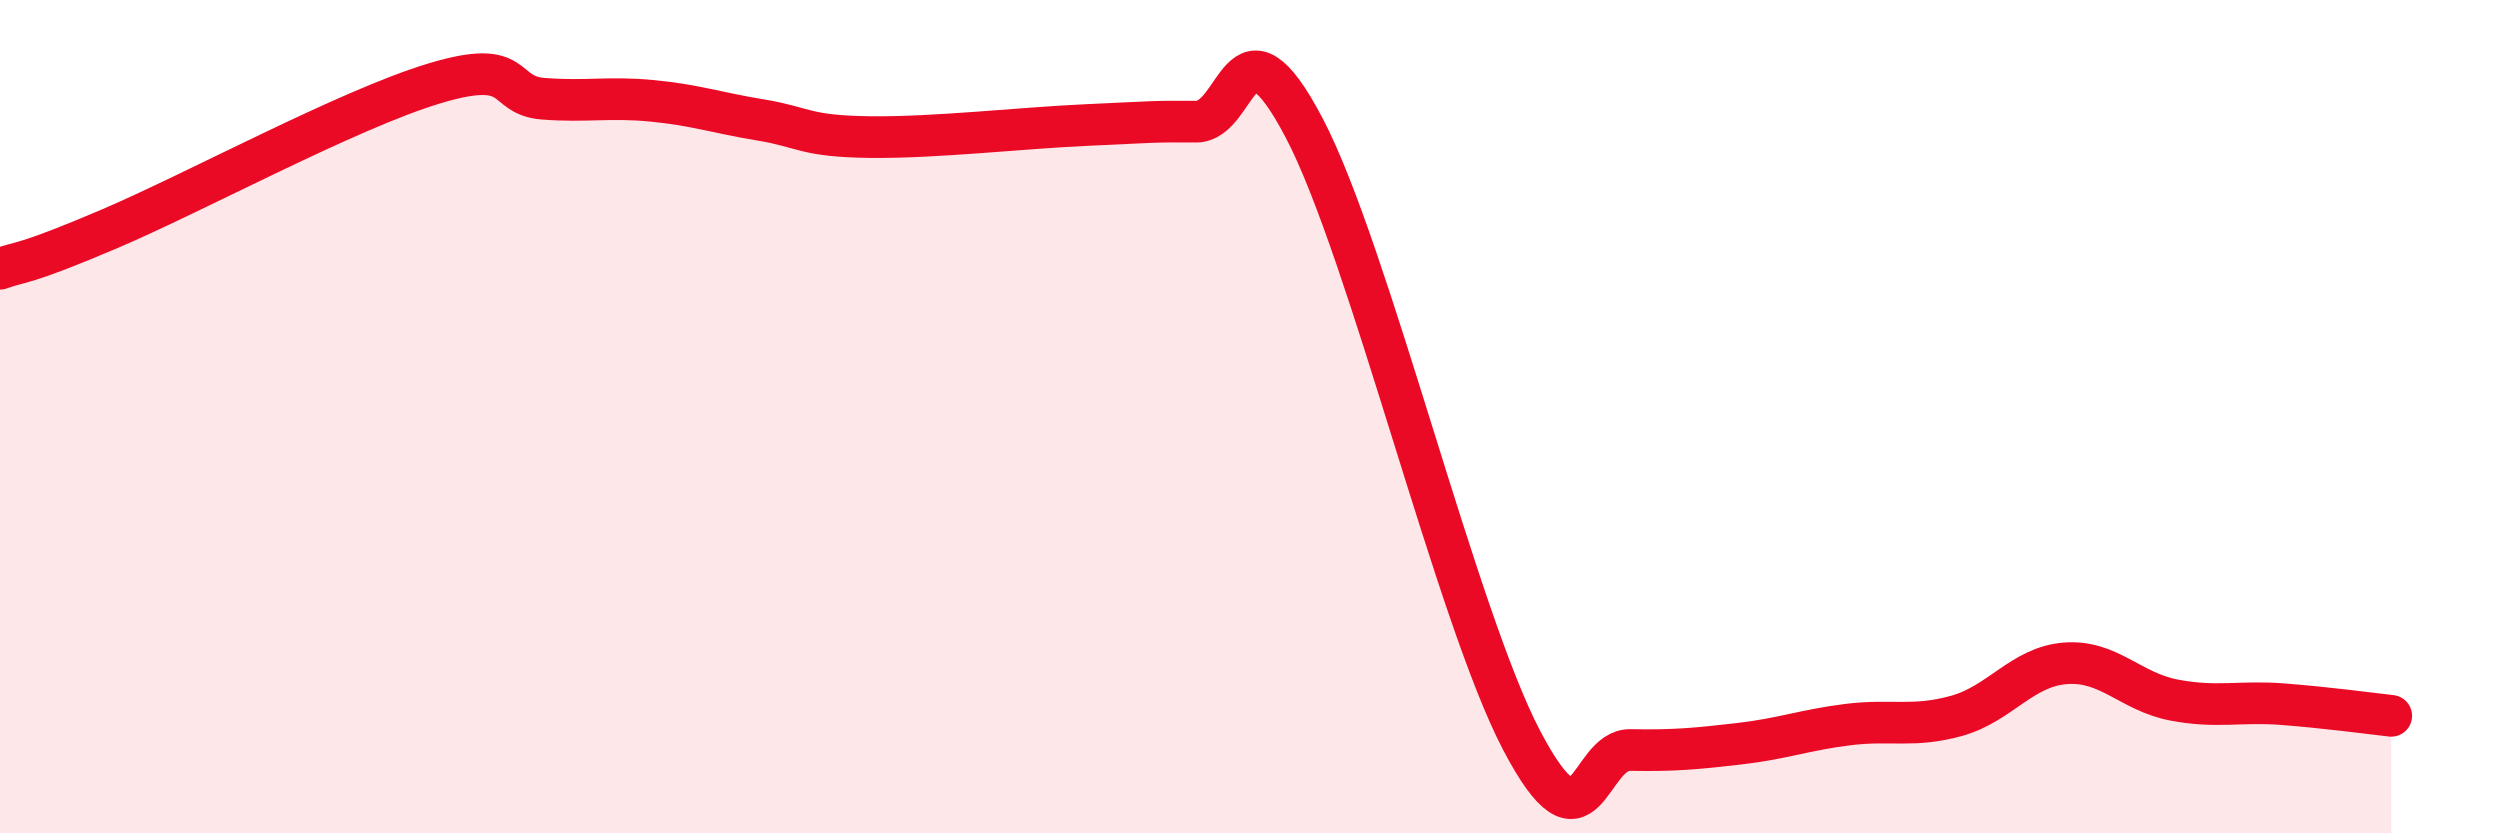
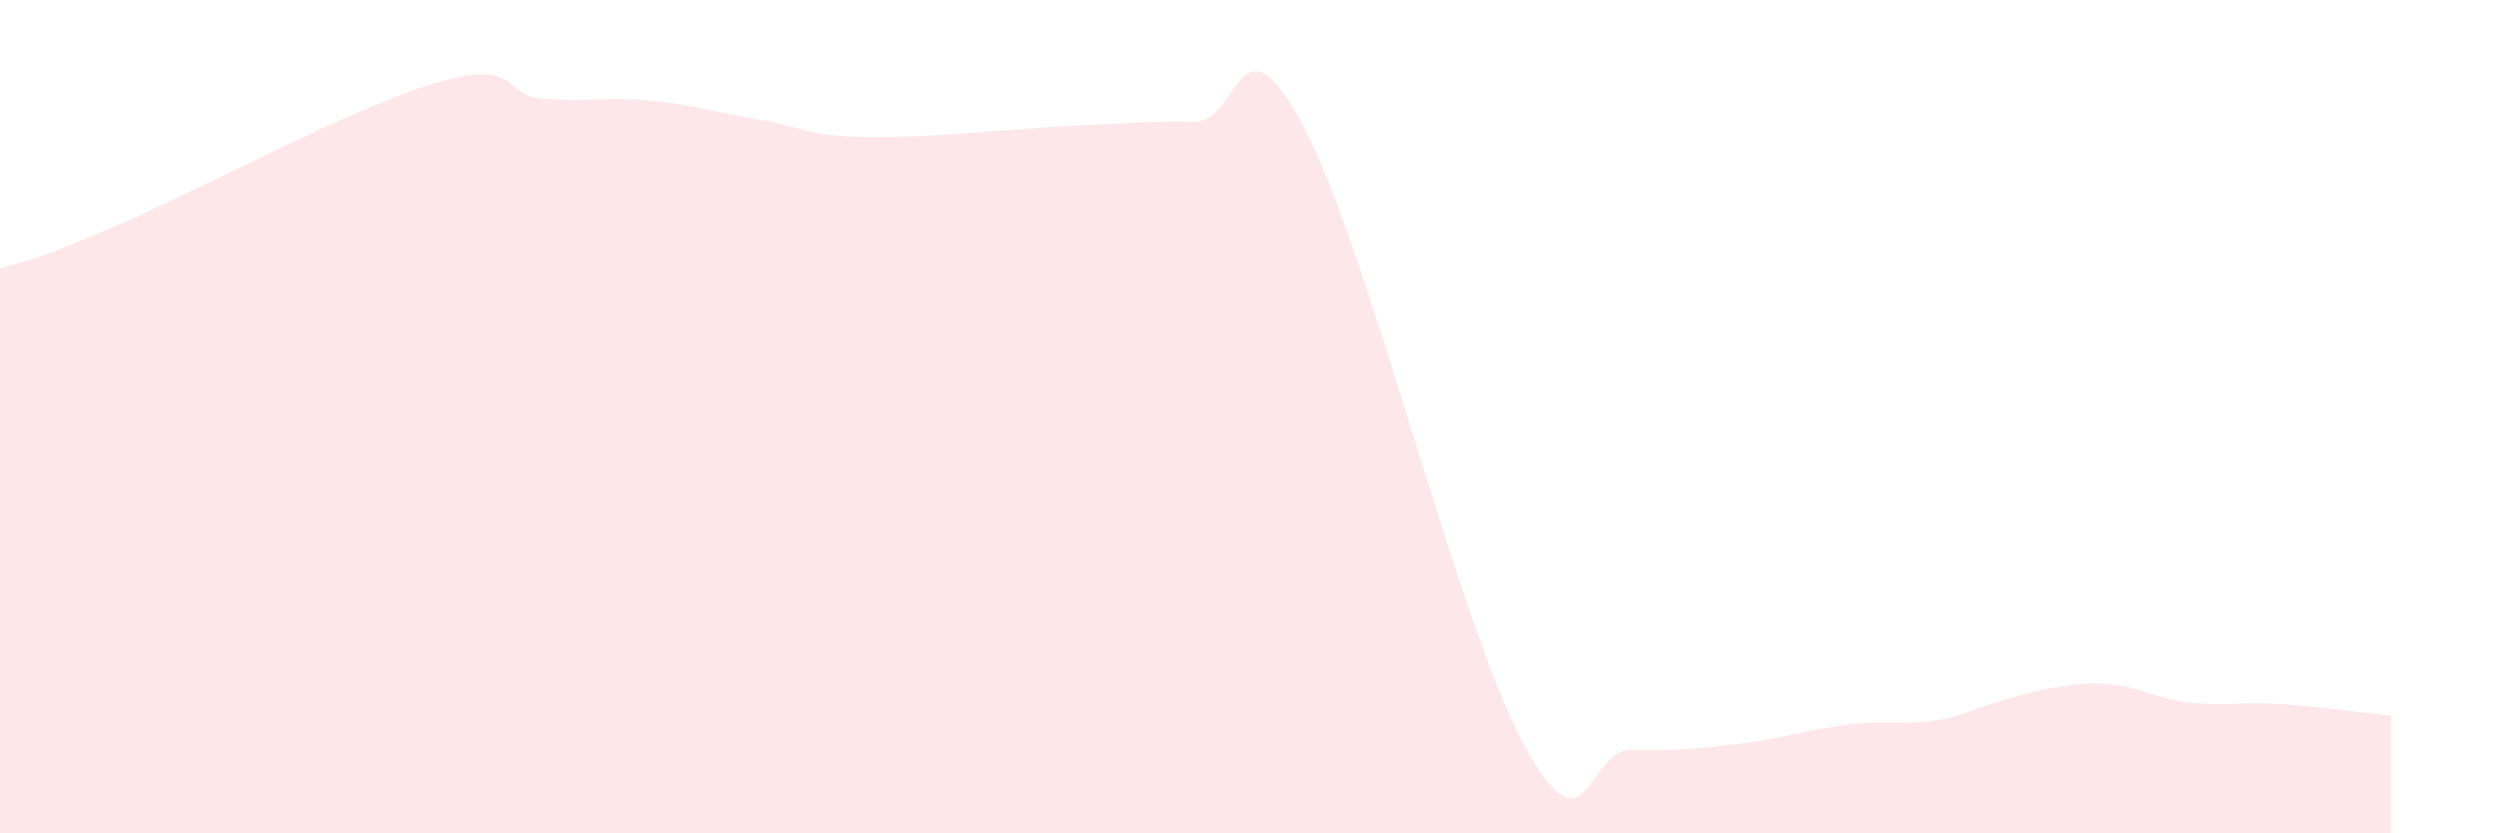
<svg xmlns="http://www.w3.org/2000/svg" width="60" height="20" viewBox="0 0 60 20">
-   <path d="M 0,6.45 C 0.52,6.26 0.52,6.39 2.61,5.5 C 4.7,4.61 8.34,2.63 10.43,2 C 12.52,1.37 12,2.29 13.04,2.37 C 14.08,2.45 14.61,2.32 15.65,2.42 C 16.69,2.52 17.22,2.71 18.26,2.88 C 19.3,3.05 19.3,3.27 20.87,3.29 C 22.44,3.31 24.52,3.07 26.09,3 C 27.66,2.93 27.66,2.91 28.7,2.92 C 29.74,2.93 29.74,0.1 31.3,3.07 C 32.86,6.04 34.95,14.78 36.52,17.77 C 38.09,20.76 38.09,17.98 39.13,18 C 40.17,18.02 40.7,17.97 41.74,17.85 C 42.78,17.73 43.31,17.52 44.35,17.39 C 45.39,17.26 45.92,17.47 46.96,17.18 C 48,16.89 48.53,16 49.57,15.92 C 50.61,15.84 51.13,16.6 52.17,16.8 C 53.21,17 53.74,16.82 54.78,16.9 C 55.82,16.98 56.87,17.12 57.39,17.18L57.39 20L0 20Z" fill="#EB0A25" opacity="0.1" stroke-linecap="round" stroke-linejoin="round" />
-   <path d="M 0,6.45 C 0.52,6.26 0.52,6.39 2.61,5.5 C 4.7,4.61 8.34,2.63 10.43,2 C 12.52,1.37 12,2.29 13.04,2.37 C 14.08,2.45 14.61,2.32 15.65,2.42 C 16.69,2.52 17.22,2.71 18.26,2.88 C 19.3,3.05 19.3,3.27 20.87,3.29 C 22.44,3.31 24.52,3.07 26.09,3 C 27.66,2.93 27.66,2.91 28.7,2.92 C 29.74,2.93 29.74,0.1 31.3,3.07 C 32.86,6.04 34.95,14.78 36.52,17.77 C 38.09,20.76 38.09,17.98 39.13,18 C 40.17,18.02 40.7,17.97 41.74,17.85 C 42.78,17.73 43.31,17.52 44.35,17.39 C 45.39,17.26 45.92,17.47 46.96,17.18 C 48,16.89 48.53,16 49.57,15.92 C 50.61,15.84 51.13,16.6 52.17,16.8 C 53.21,17 53.74,16.82 54.78,16.9 C 55.82,16.98 56.87,17.12 57.39,17.18" stroke="#EB0A25" stroke-width="1" fill="none" stroke-linecap="round" stroke-linejoin="round" />
+   <path d="M 0,6.45 C 0.52,6.26 0.52,6.39 2.61,5.5 C 4.7,4.61 8.34,2.63 10.43,2 C 12.52,1.37 12,2.29 13.04,2.37 C 14.08,2.45 14.61,2.32 15.65,2.42 C 16.69,2.52 17.22,2.71 18.26,2.88 C 19.3,3.05 19.3,3.27 20.87,3.29 C 22.44,3.31 24.52,3.07 26.09,3 C 27.66,2.93 27.66,2.91 28.7,2.92 C 29.74,2.93 29.74,0.1 31.3,3.07 C 32.86,6.04 34.95,14.78 36.52,17.77 C 38.09,20.76 38.09,17.98 39.13,18 C 40.17,18.02 40.7,17.97 41.74,17.85 C 42.78,17.73 43.31,17.52 44.35,17.39 C 45.39,17.26 45.92,17.47 46.96,17.18 C 50.61,15.84 51.13,16.6 52.17,16.8 C 53.21,17 53.74,16.82 54.78,16.9 C 55.82,16.98 56.87,17.12 57.39,17.18L57.39 20L0 20Z" fill="#EB0A25" opacity="0.1" stroke-linecap="round" stroke-linejoin="round" />
</svg>